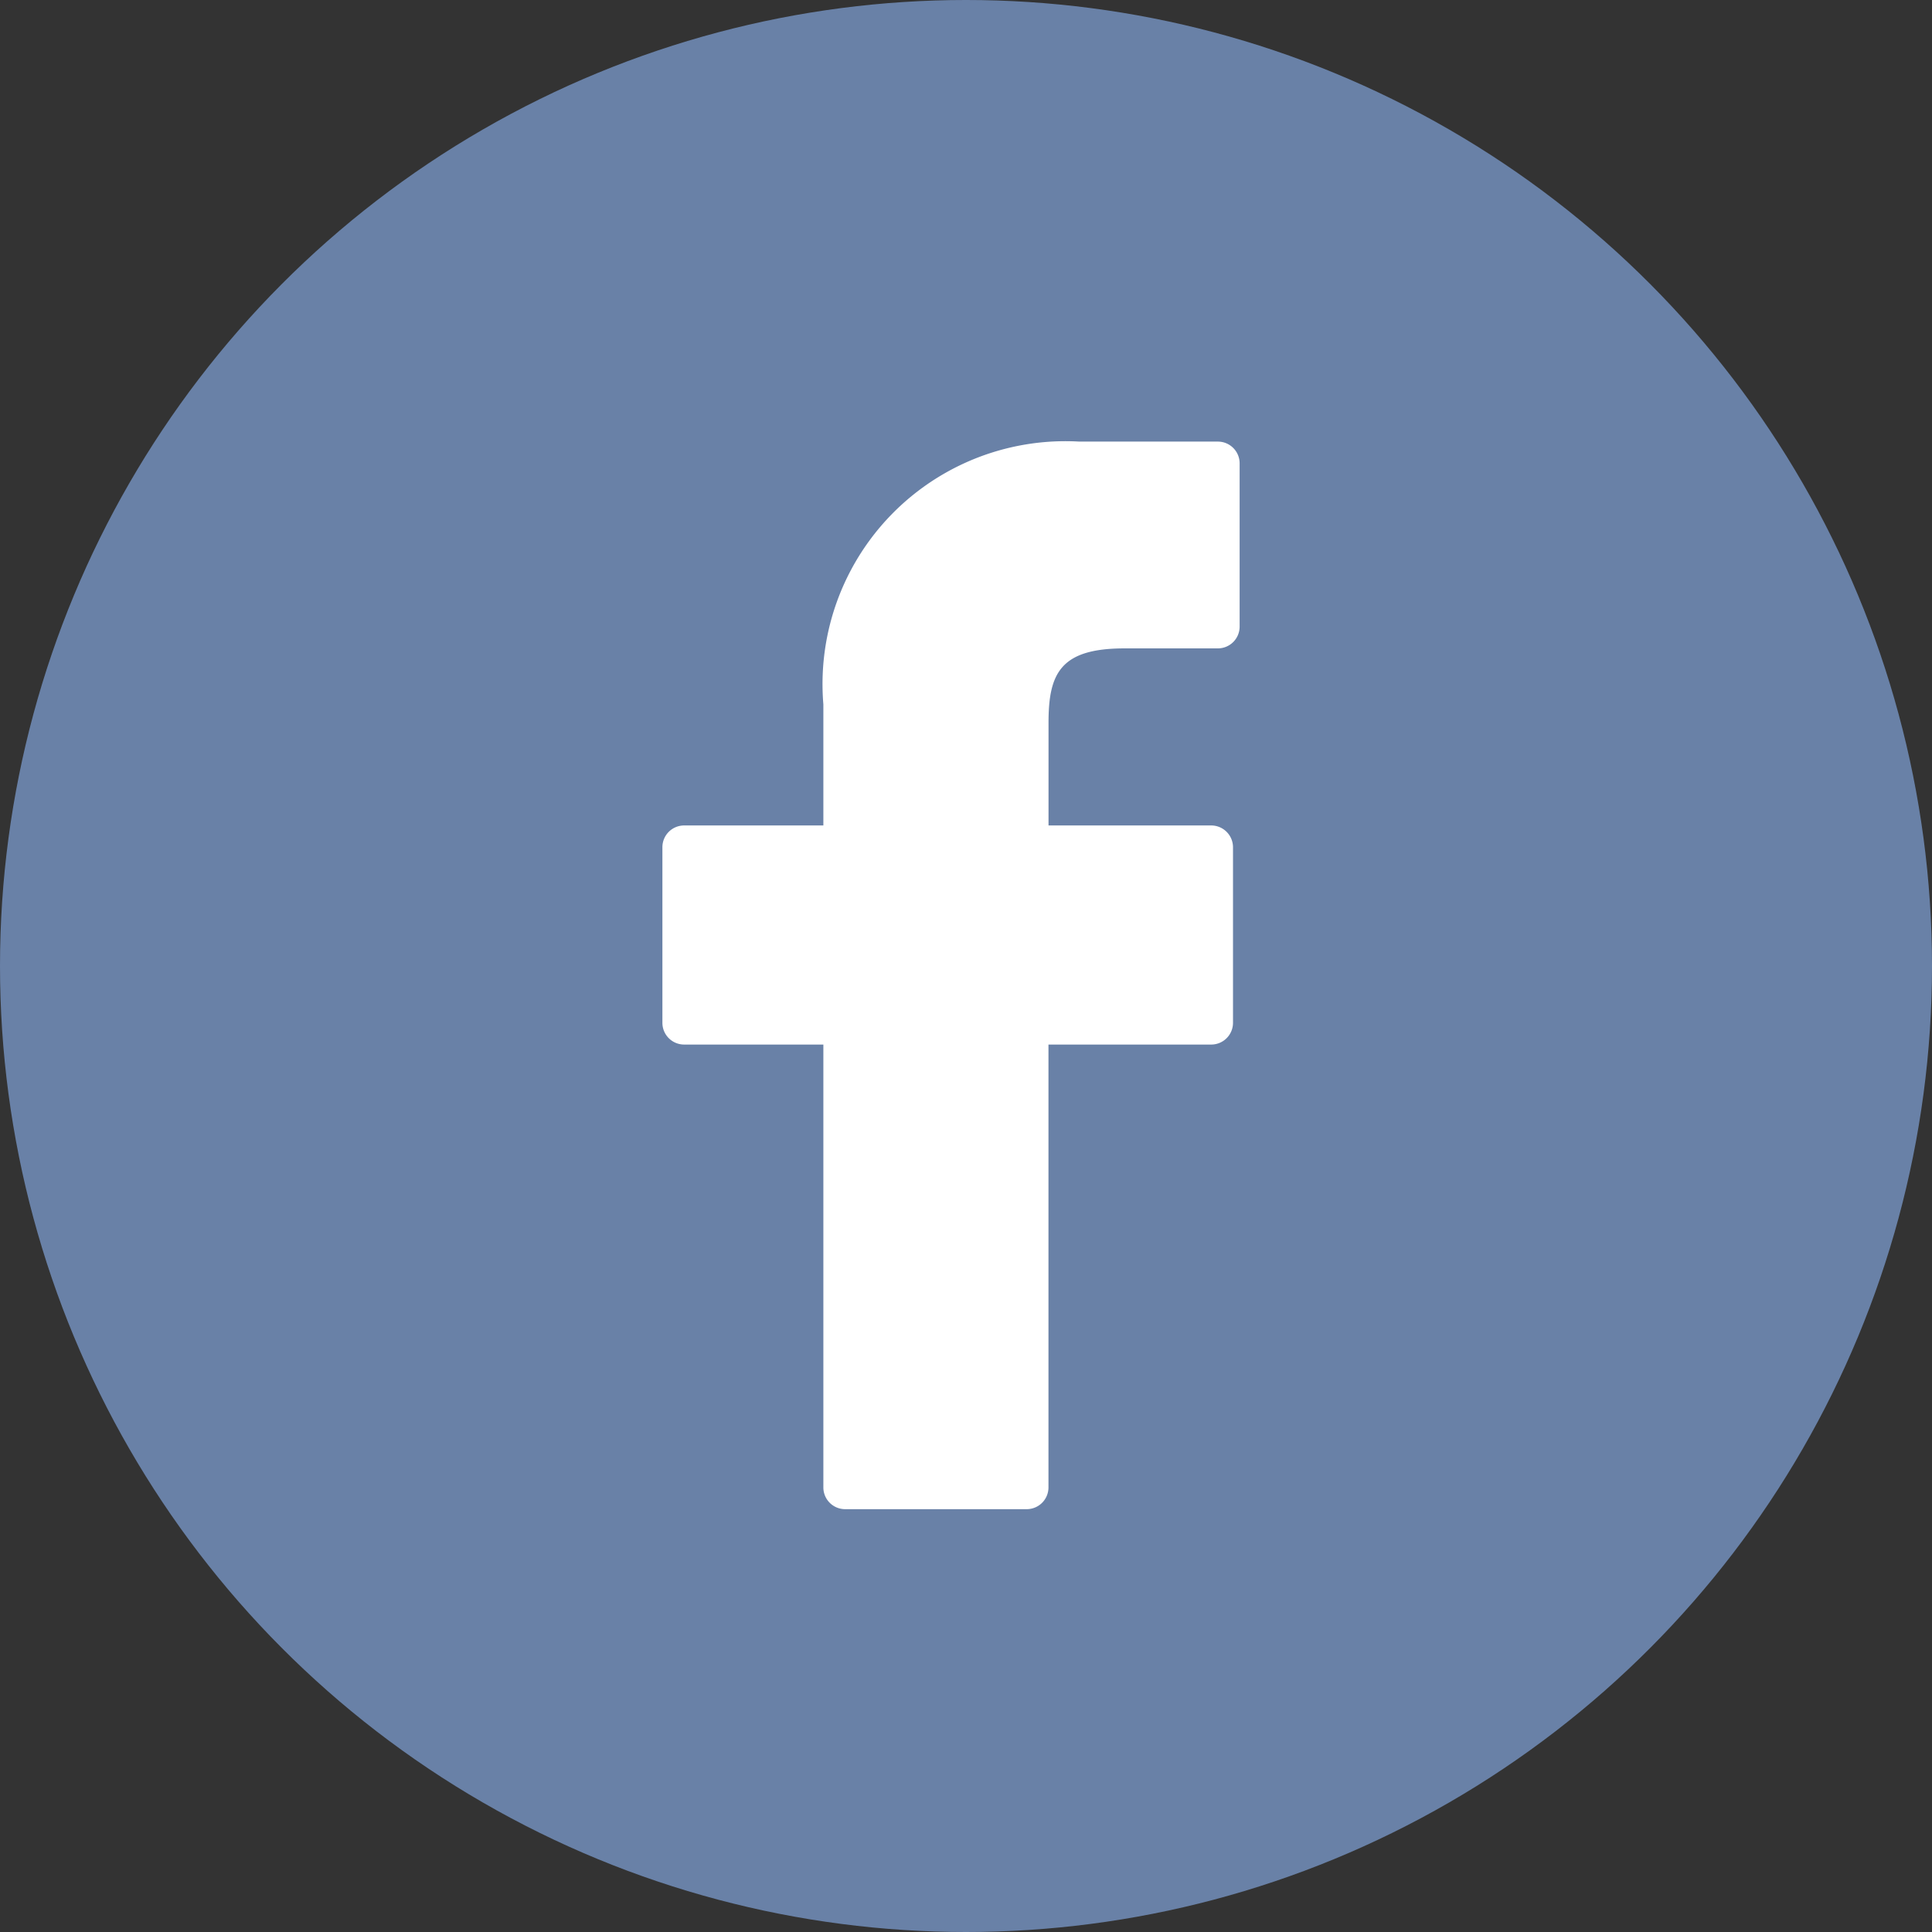
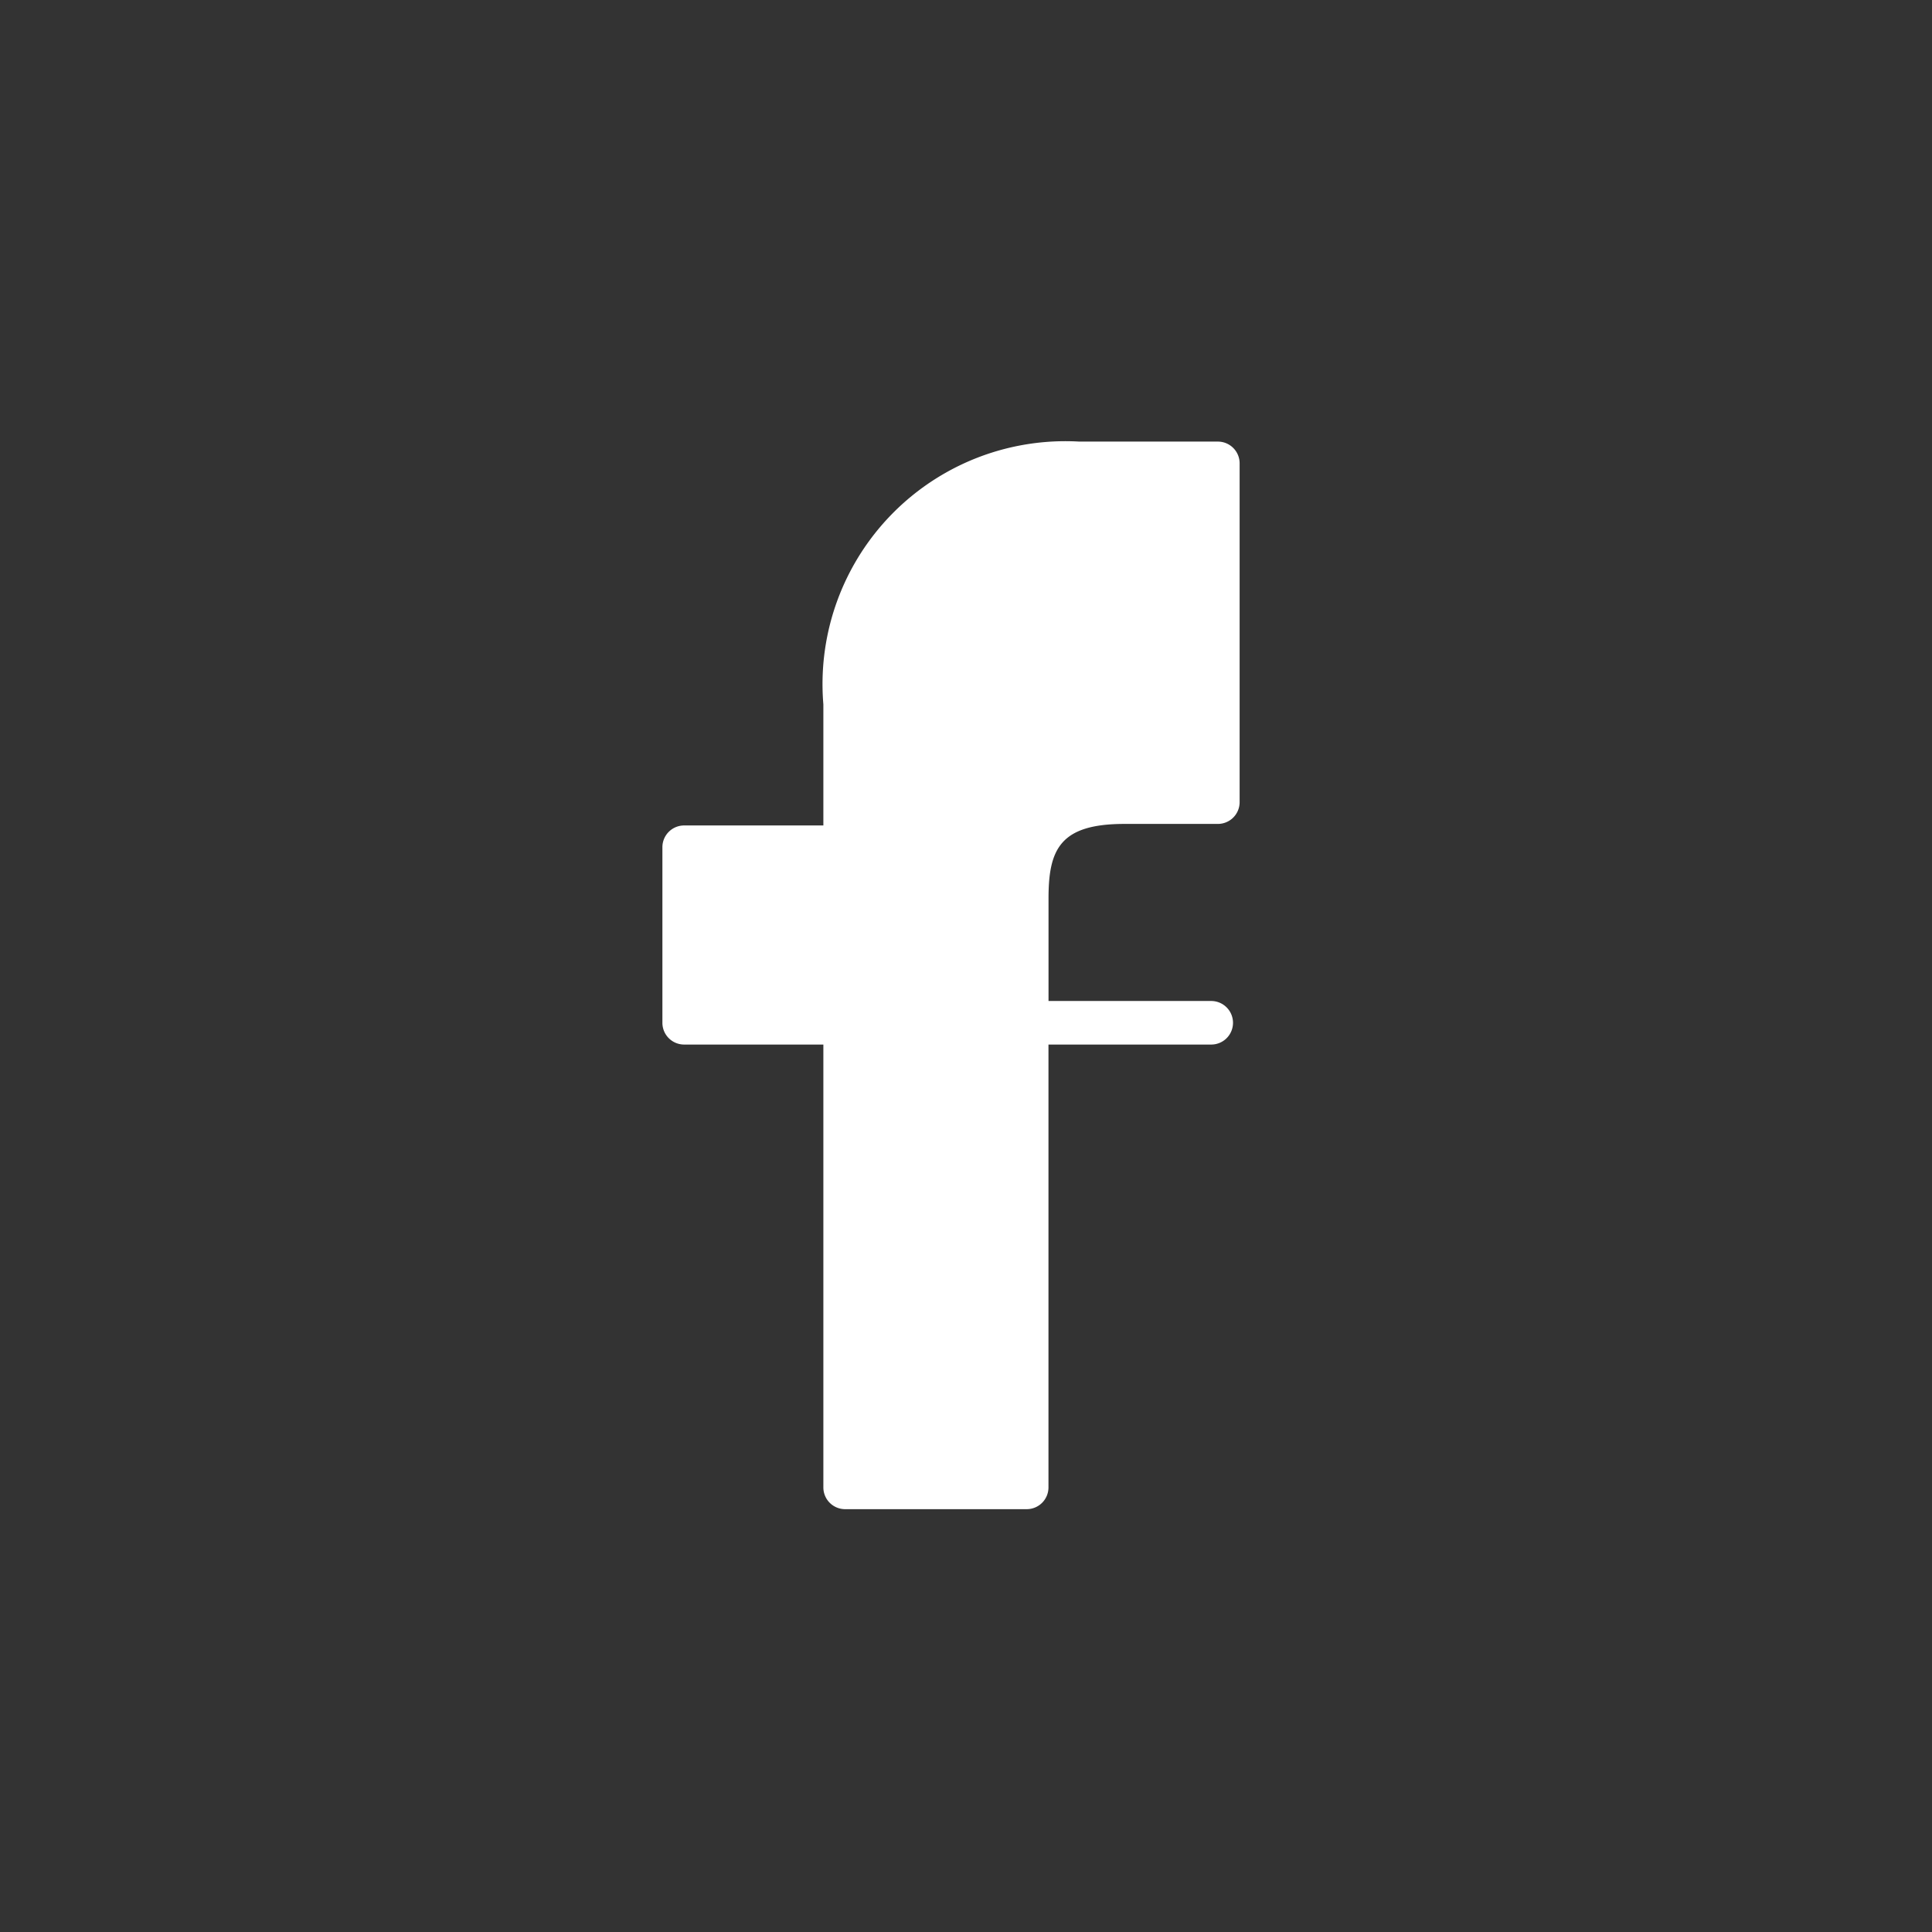
<svg xmlns="http://www.w3.org/2000/svg" width="35" height="35">
  <rect width="100%" height="100%" fill="#333333" stroke="none" />
  <g transform="translate(-1294 -509)">
-     <circle cx="17.5" cy="17.5" r="17.5" transform="translate(1294 509)" fill="#6981a7" />
-     <path d="M1316.063 517h-2.508a4.4 4.4 0 00-4.639 4.76v2.194h-2.522a.394.394 0 00-.394.395v3.18a.394.394 0 00.394.394h2.522v8.023a.394.394 0 00.394.394h3.29a.394.394 0 00.394-.394v-8.023h2.949a.394.394 0 00.394-.394v-3.18a.395.395 0 00-.395-.395h-2.947v-1.86c0-.894.213-1.348 1.378-1.348h1.69a.394.394 0 00.394-.394V517.4a.394.394 0 00-.394-.4z" fill="#fff" />
+     <path d="M1316.063 517h-2.508a4.4 4.4 0 00-4.639 4.76v2.194h-2.522a.394.394 0 00-.394.395v3.18a.394.394 0 00.394.394h2.522v8.023a.394.394 0 00.394.394h3.29a.394.394 0 00.394-.394v-8.023h2.949a.394.394 0 00.394-.394a.395.395 0 00-.395-.395h-2.947v-1.86c0-.894.213-1.348 1.378-1.348h1.69a.394.394 0 00.394-.394V517.4a.394.394 0 00-.394-.4z" fill="#fff" />
  </g>
</svg>